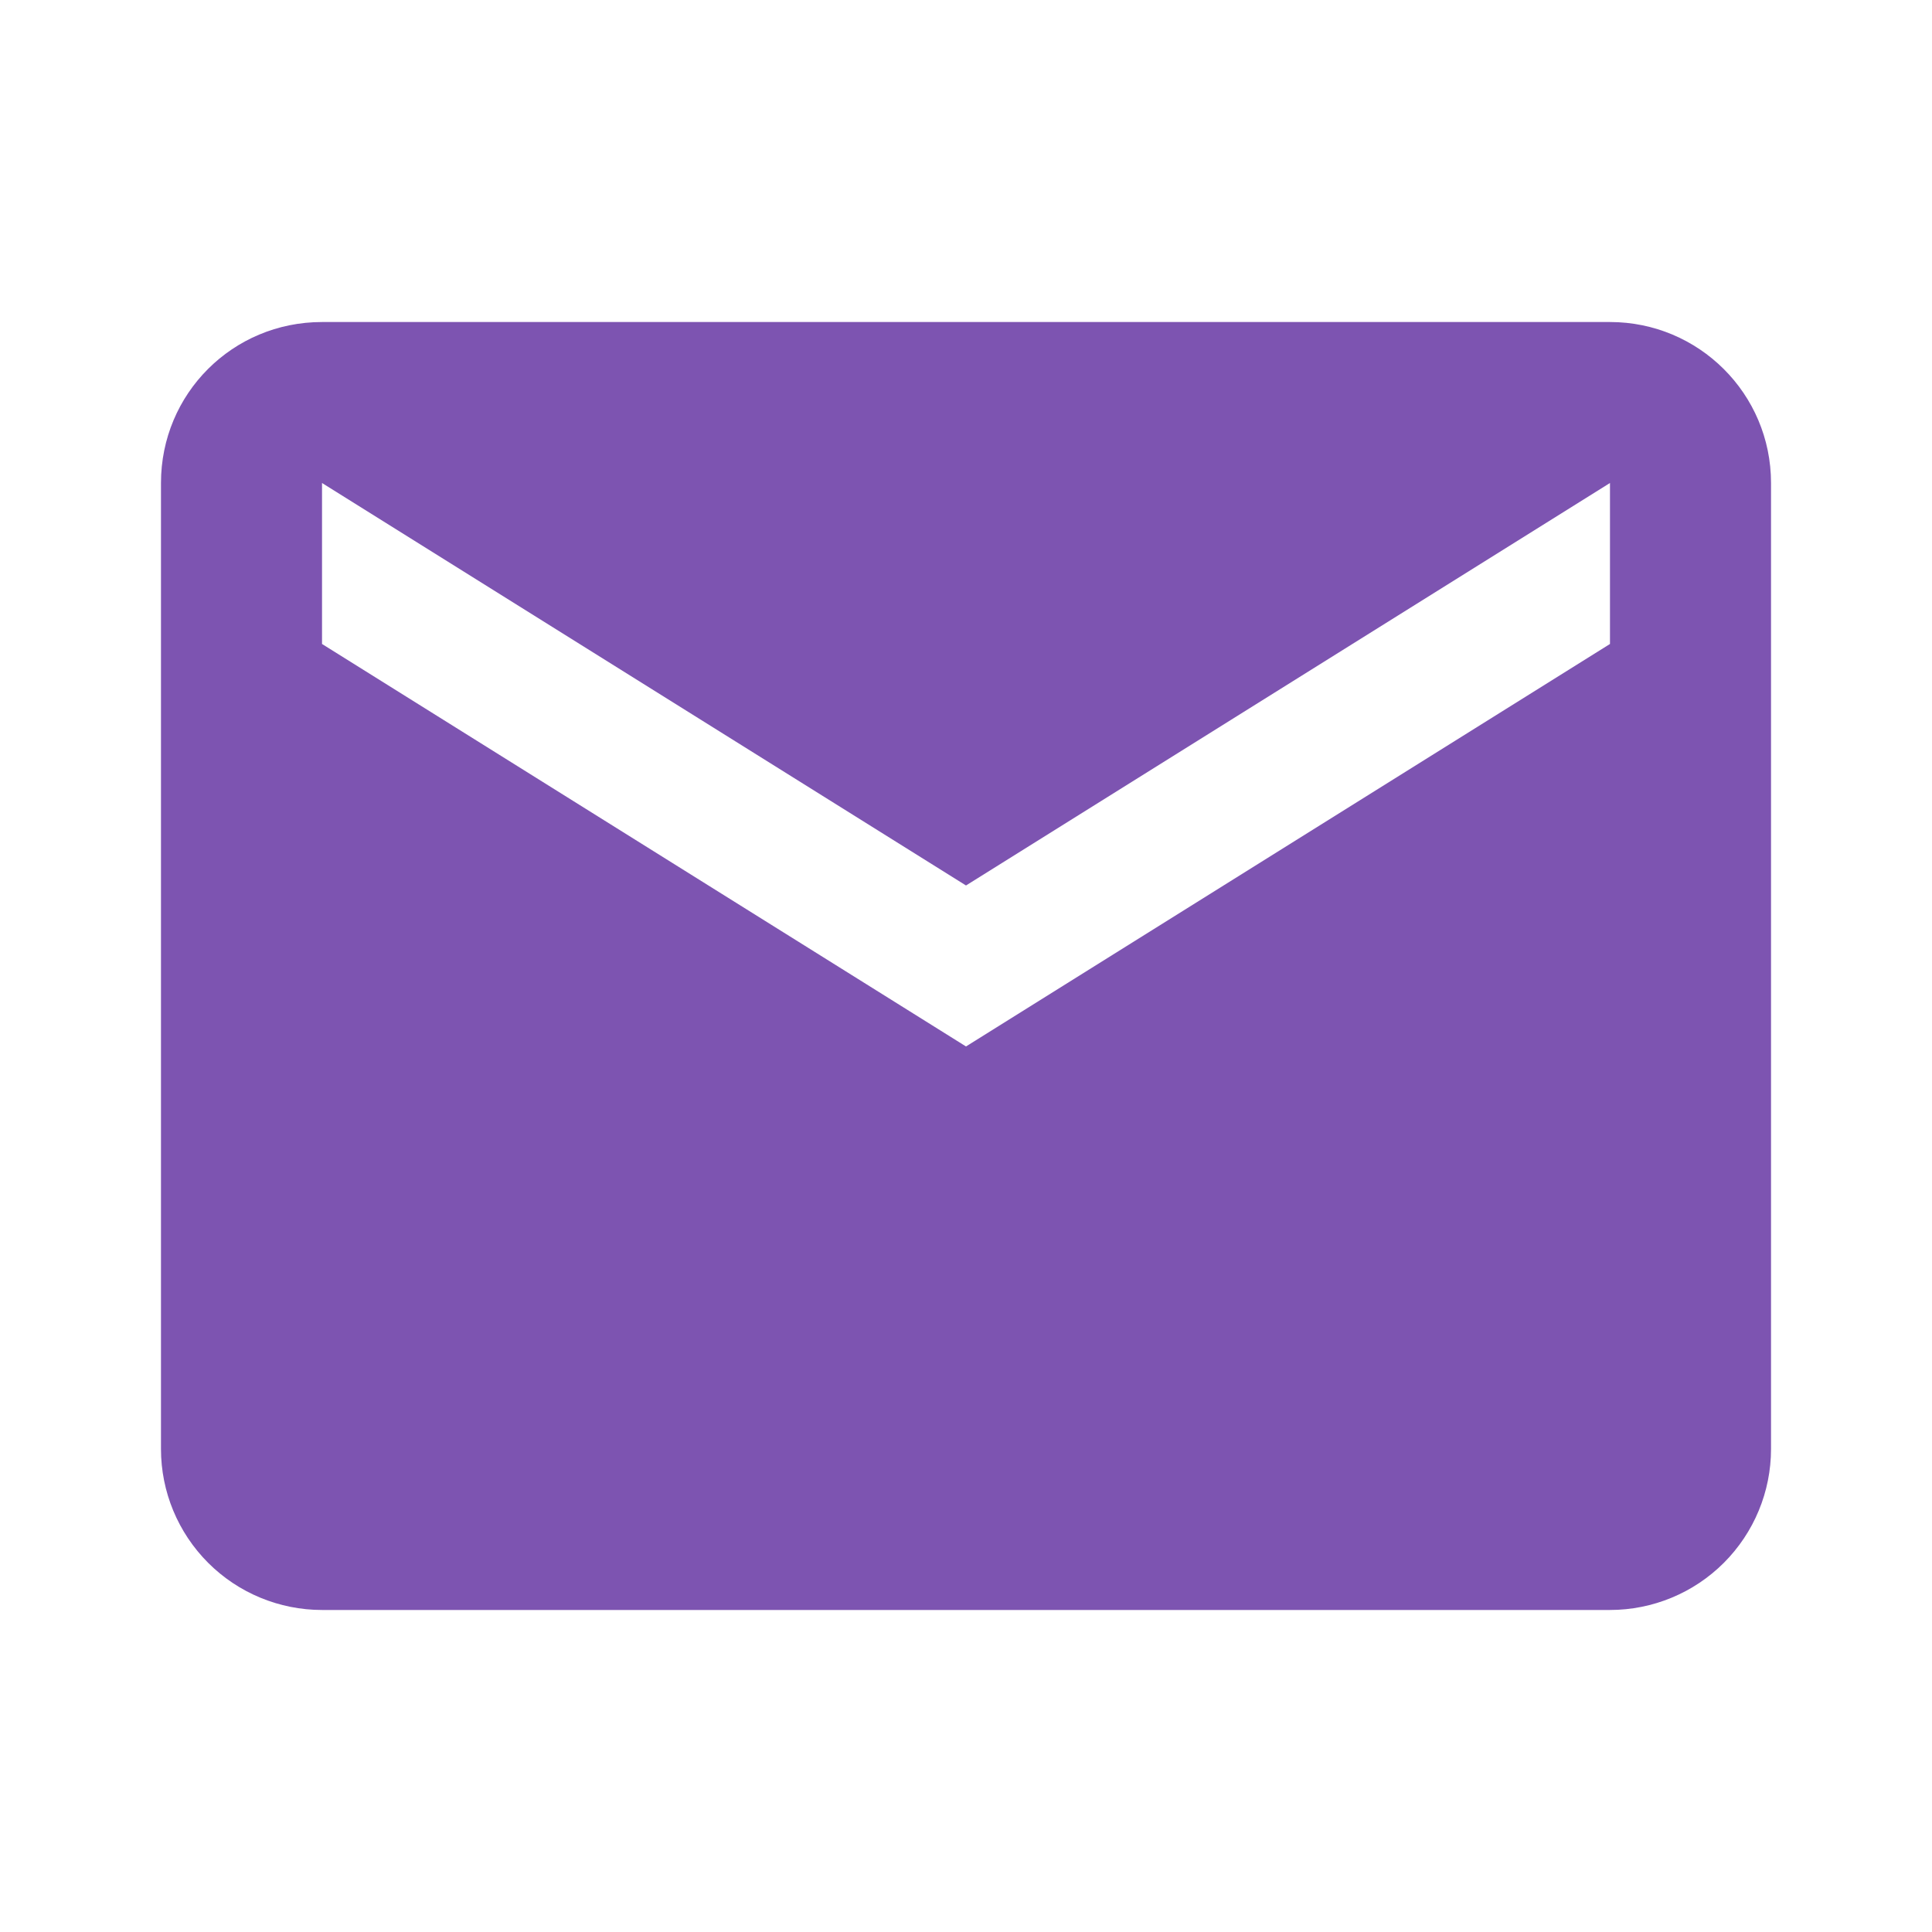
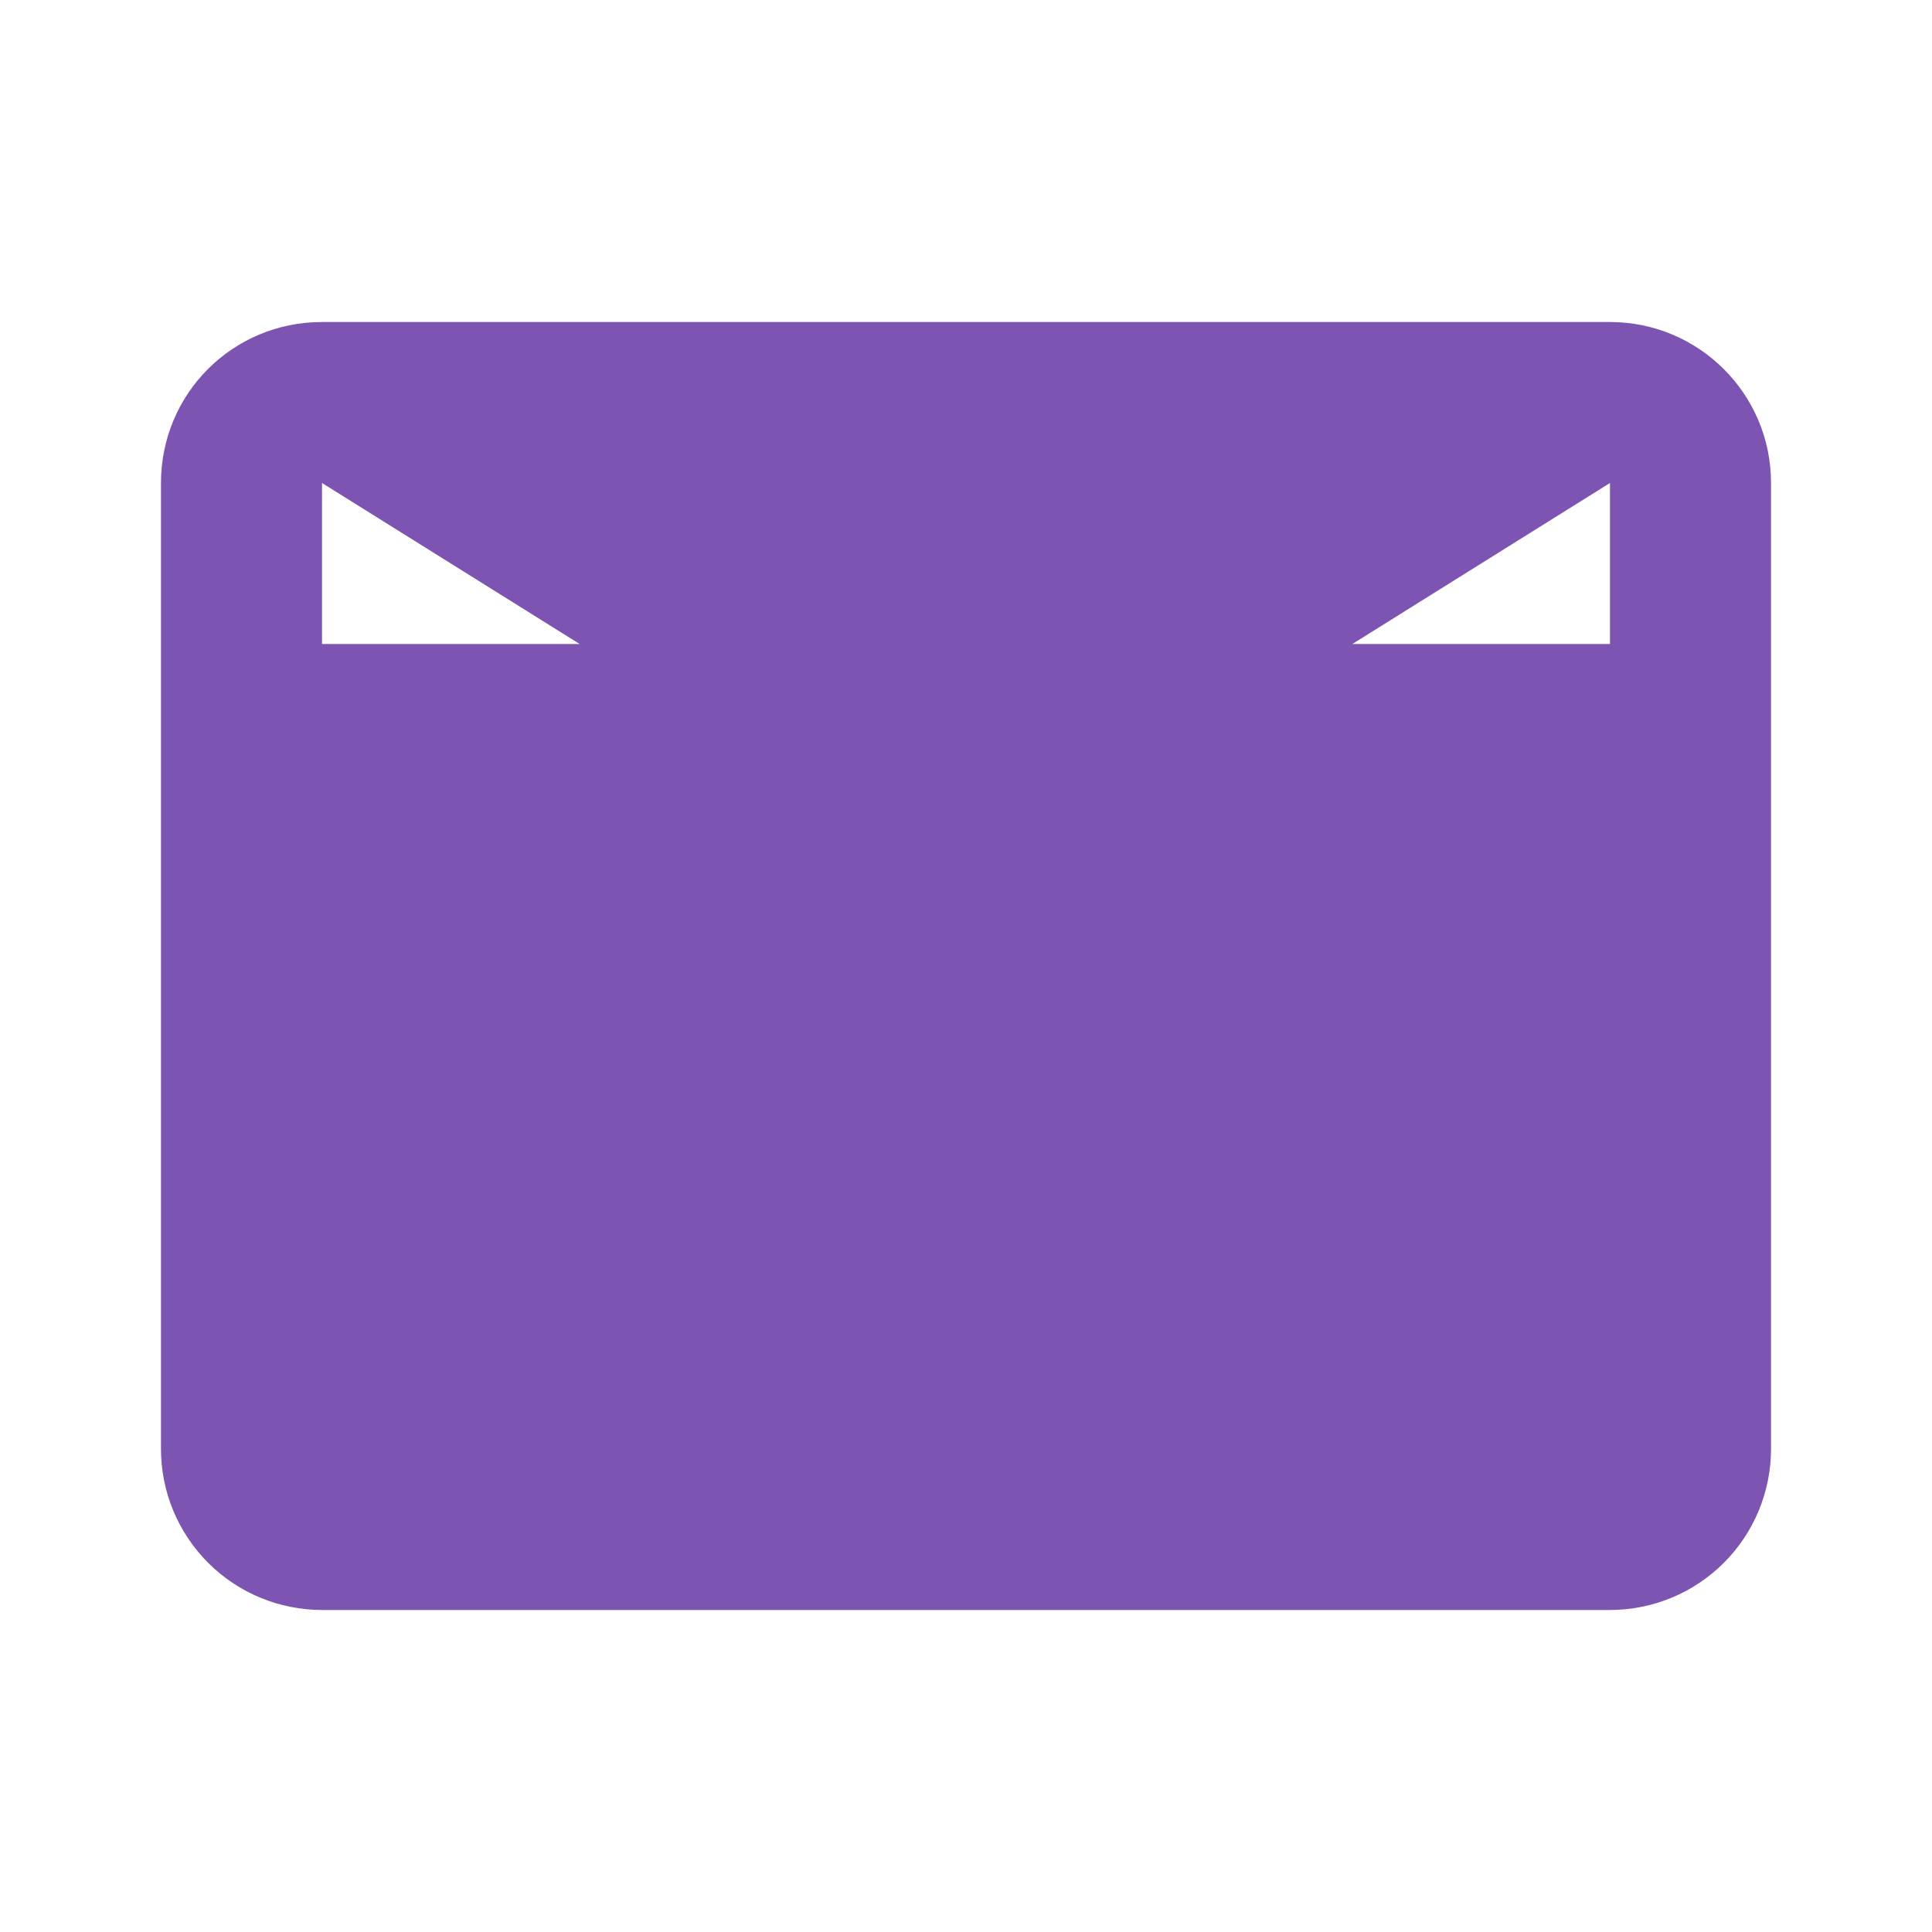
<svg xmlns="http://www.w3.org/2000/svg" width="28" height="28" viewBox="0 0 28 28" fill="none">
-   <path d="M23.333 9.333L14 15.166L4.667 9.333V7L14 12.833L23.333 7V9.333ZM23.333 4.667H4.667C3.372 4.667 2.333 5.705 2.333 7V21C2.333 21.619 2.579 22.212 3.017 22.65C3.454 23.087 4.048 23.333 4.667 23.333H23.333C23.952 23.333 24.546 23.087 24.983 22.65C25.421 22.212 25.667 21.619 25.667 21V7C25.667 5.705 24.617 4.667 23.333 4.667Z" fill="#7D54B1" />
+   <path d="M23.333 9.333L4.667 9.333V7L14 12.833L23.333 7V9.333ZM23.333 4.667H4.667C3.372 4.667 2.333 5.705 2.333 7V21C2.333 21.619 2.579 22.212 3.017 22.65C3.454 23.087 4.048 23.333 4.667 23.333H23.333C23.952 23.333 24.546 23.087 24.983 22.65C25.421 22.212 25.667 21.619 25.667 21V7C25.667 5.705 24.617 4.667 23.333 4.667Z" fill="#7D54B1" />
</svg>